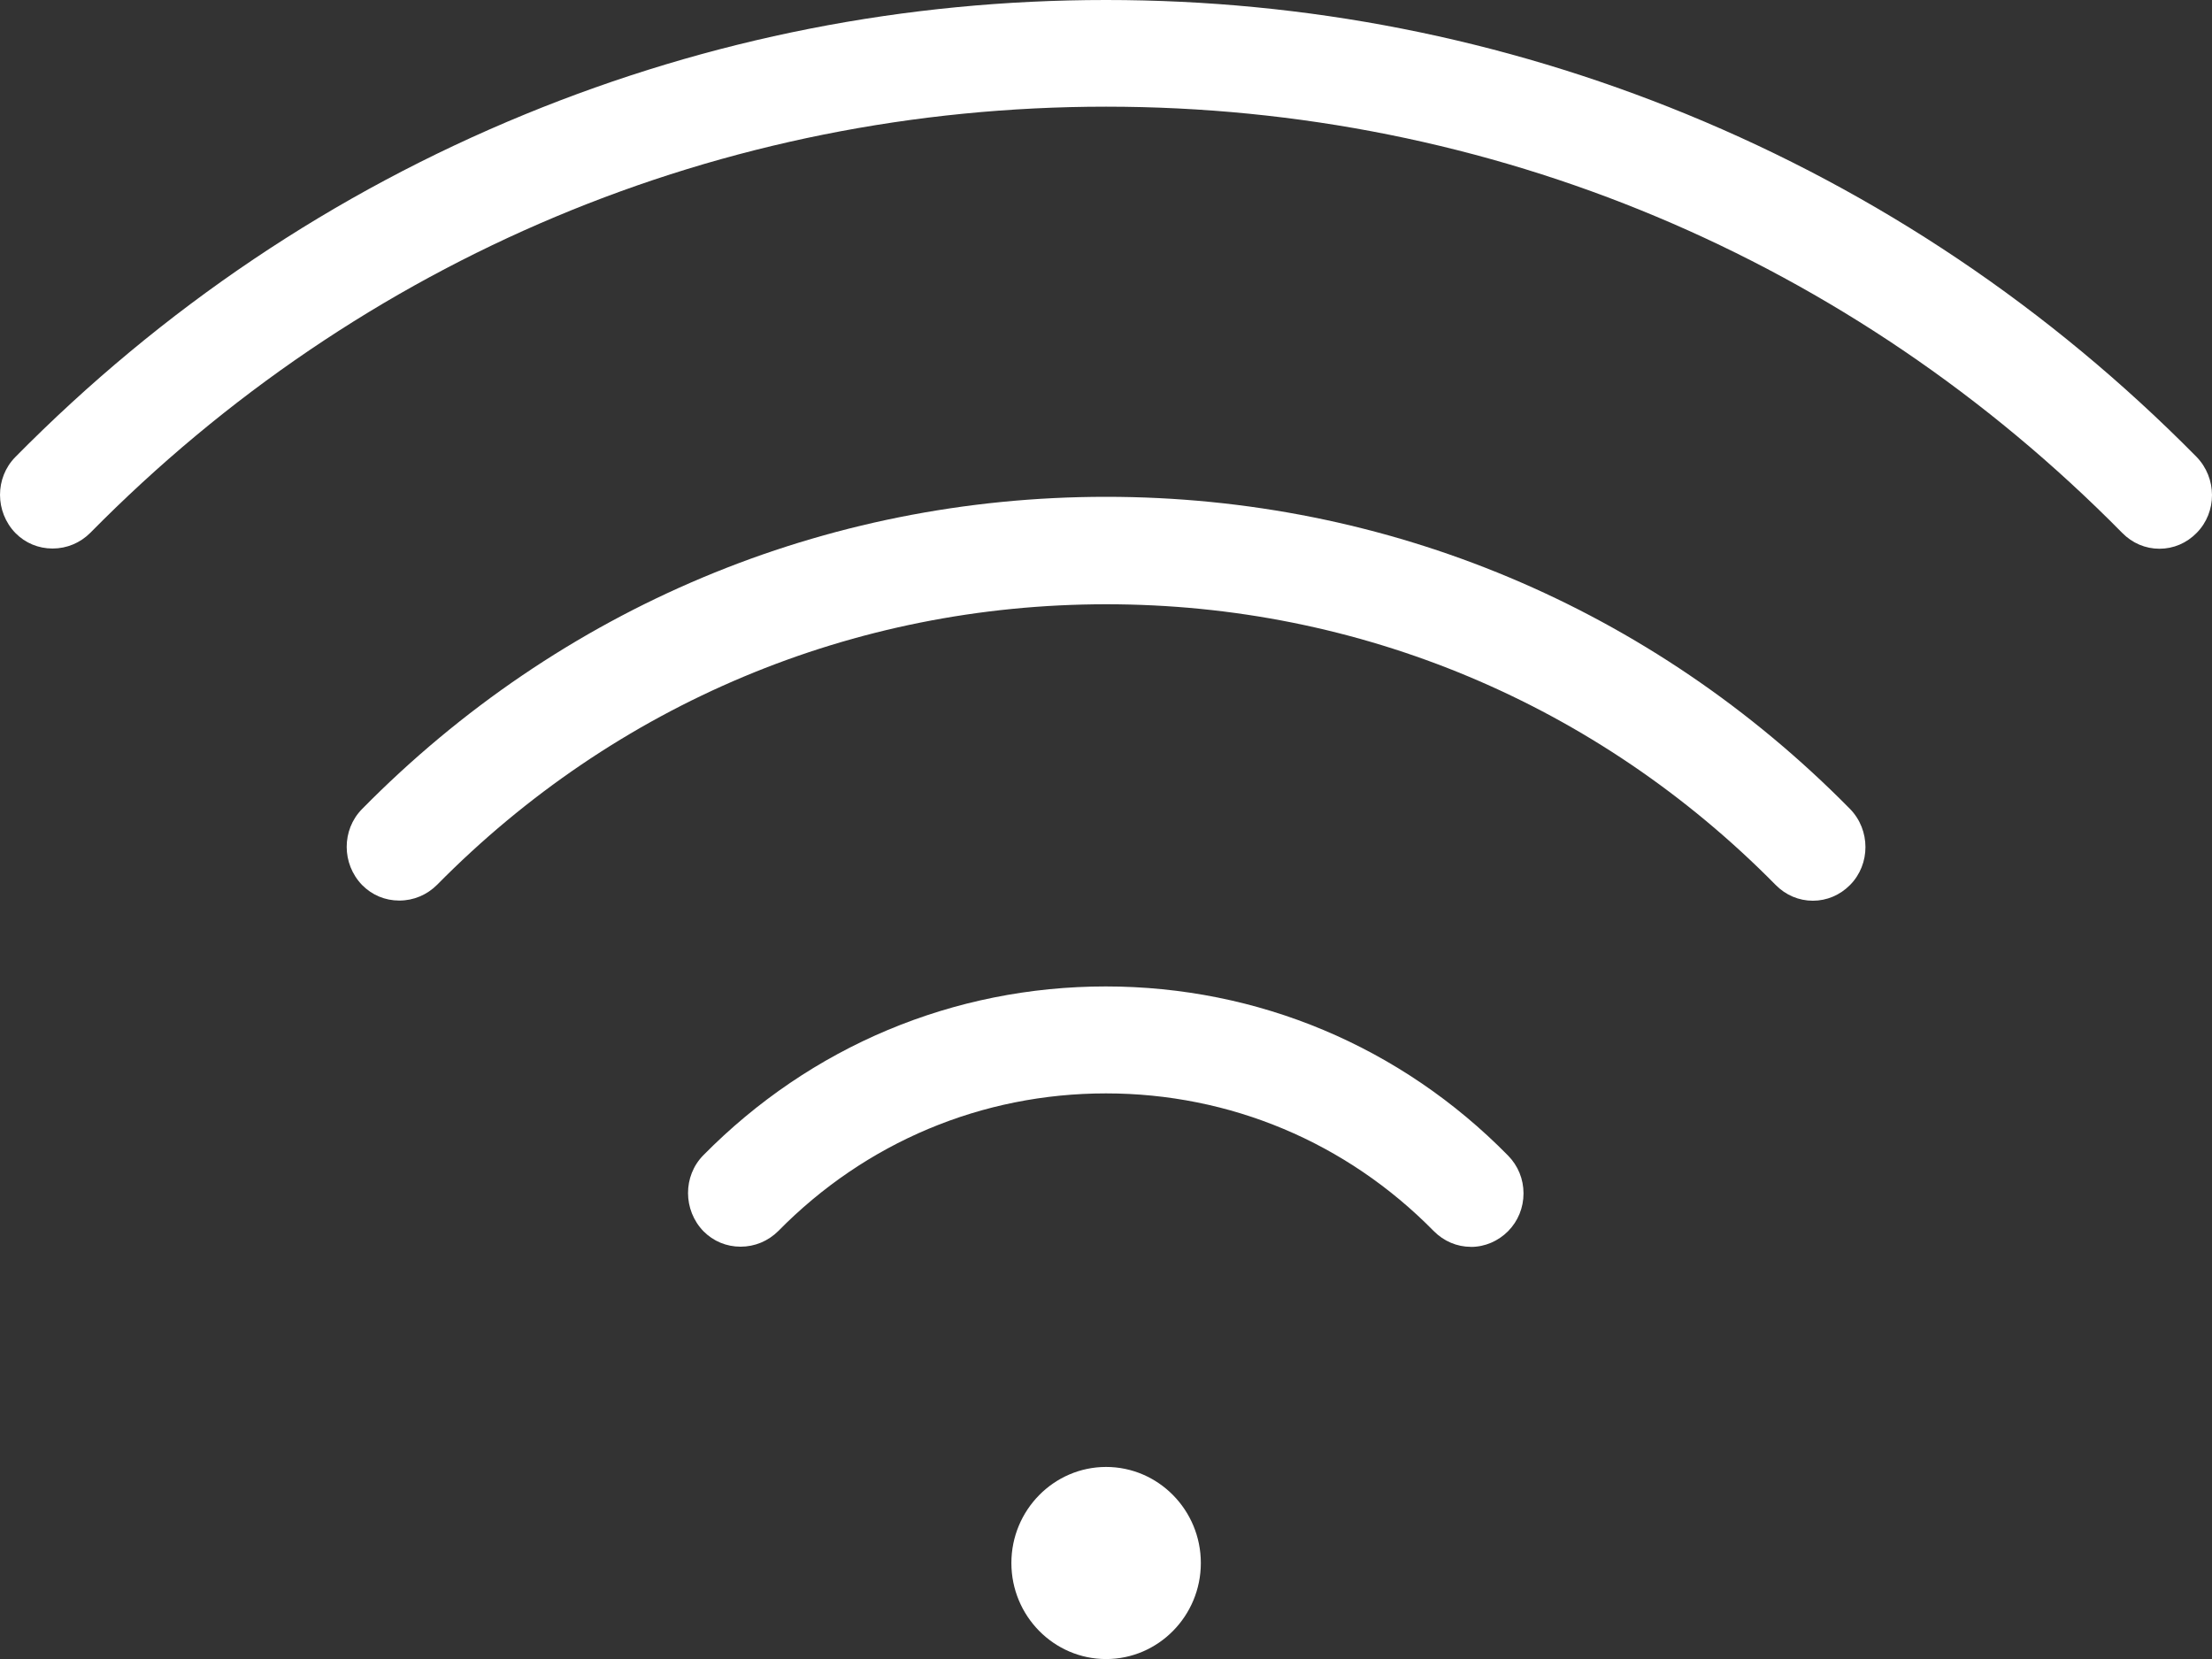
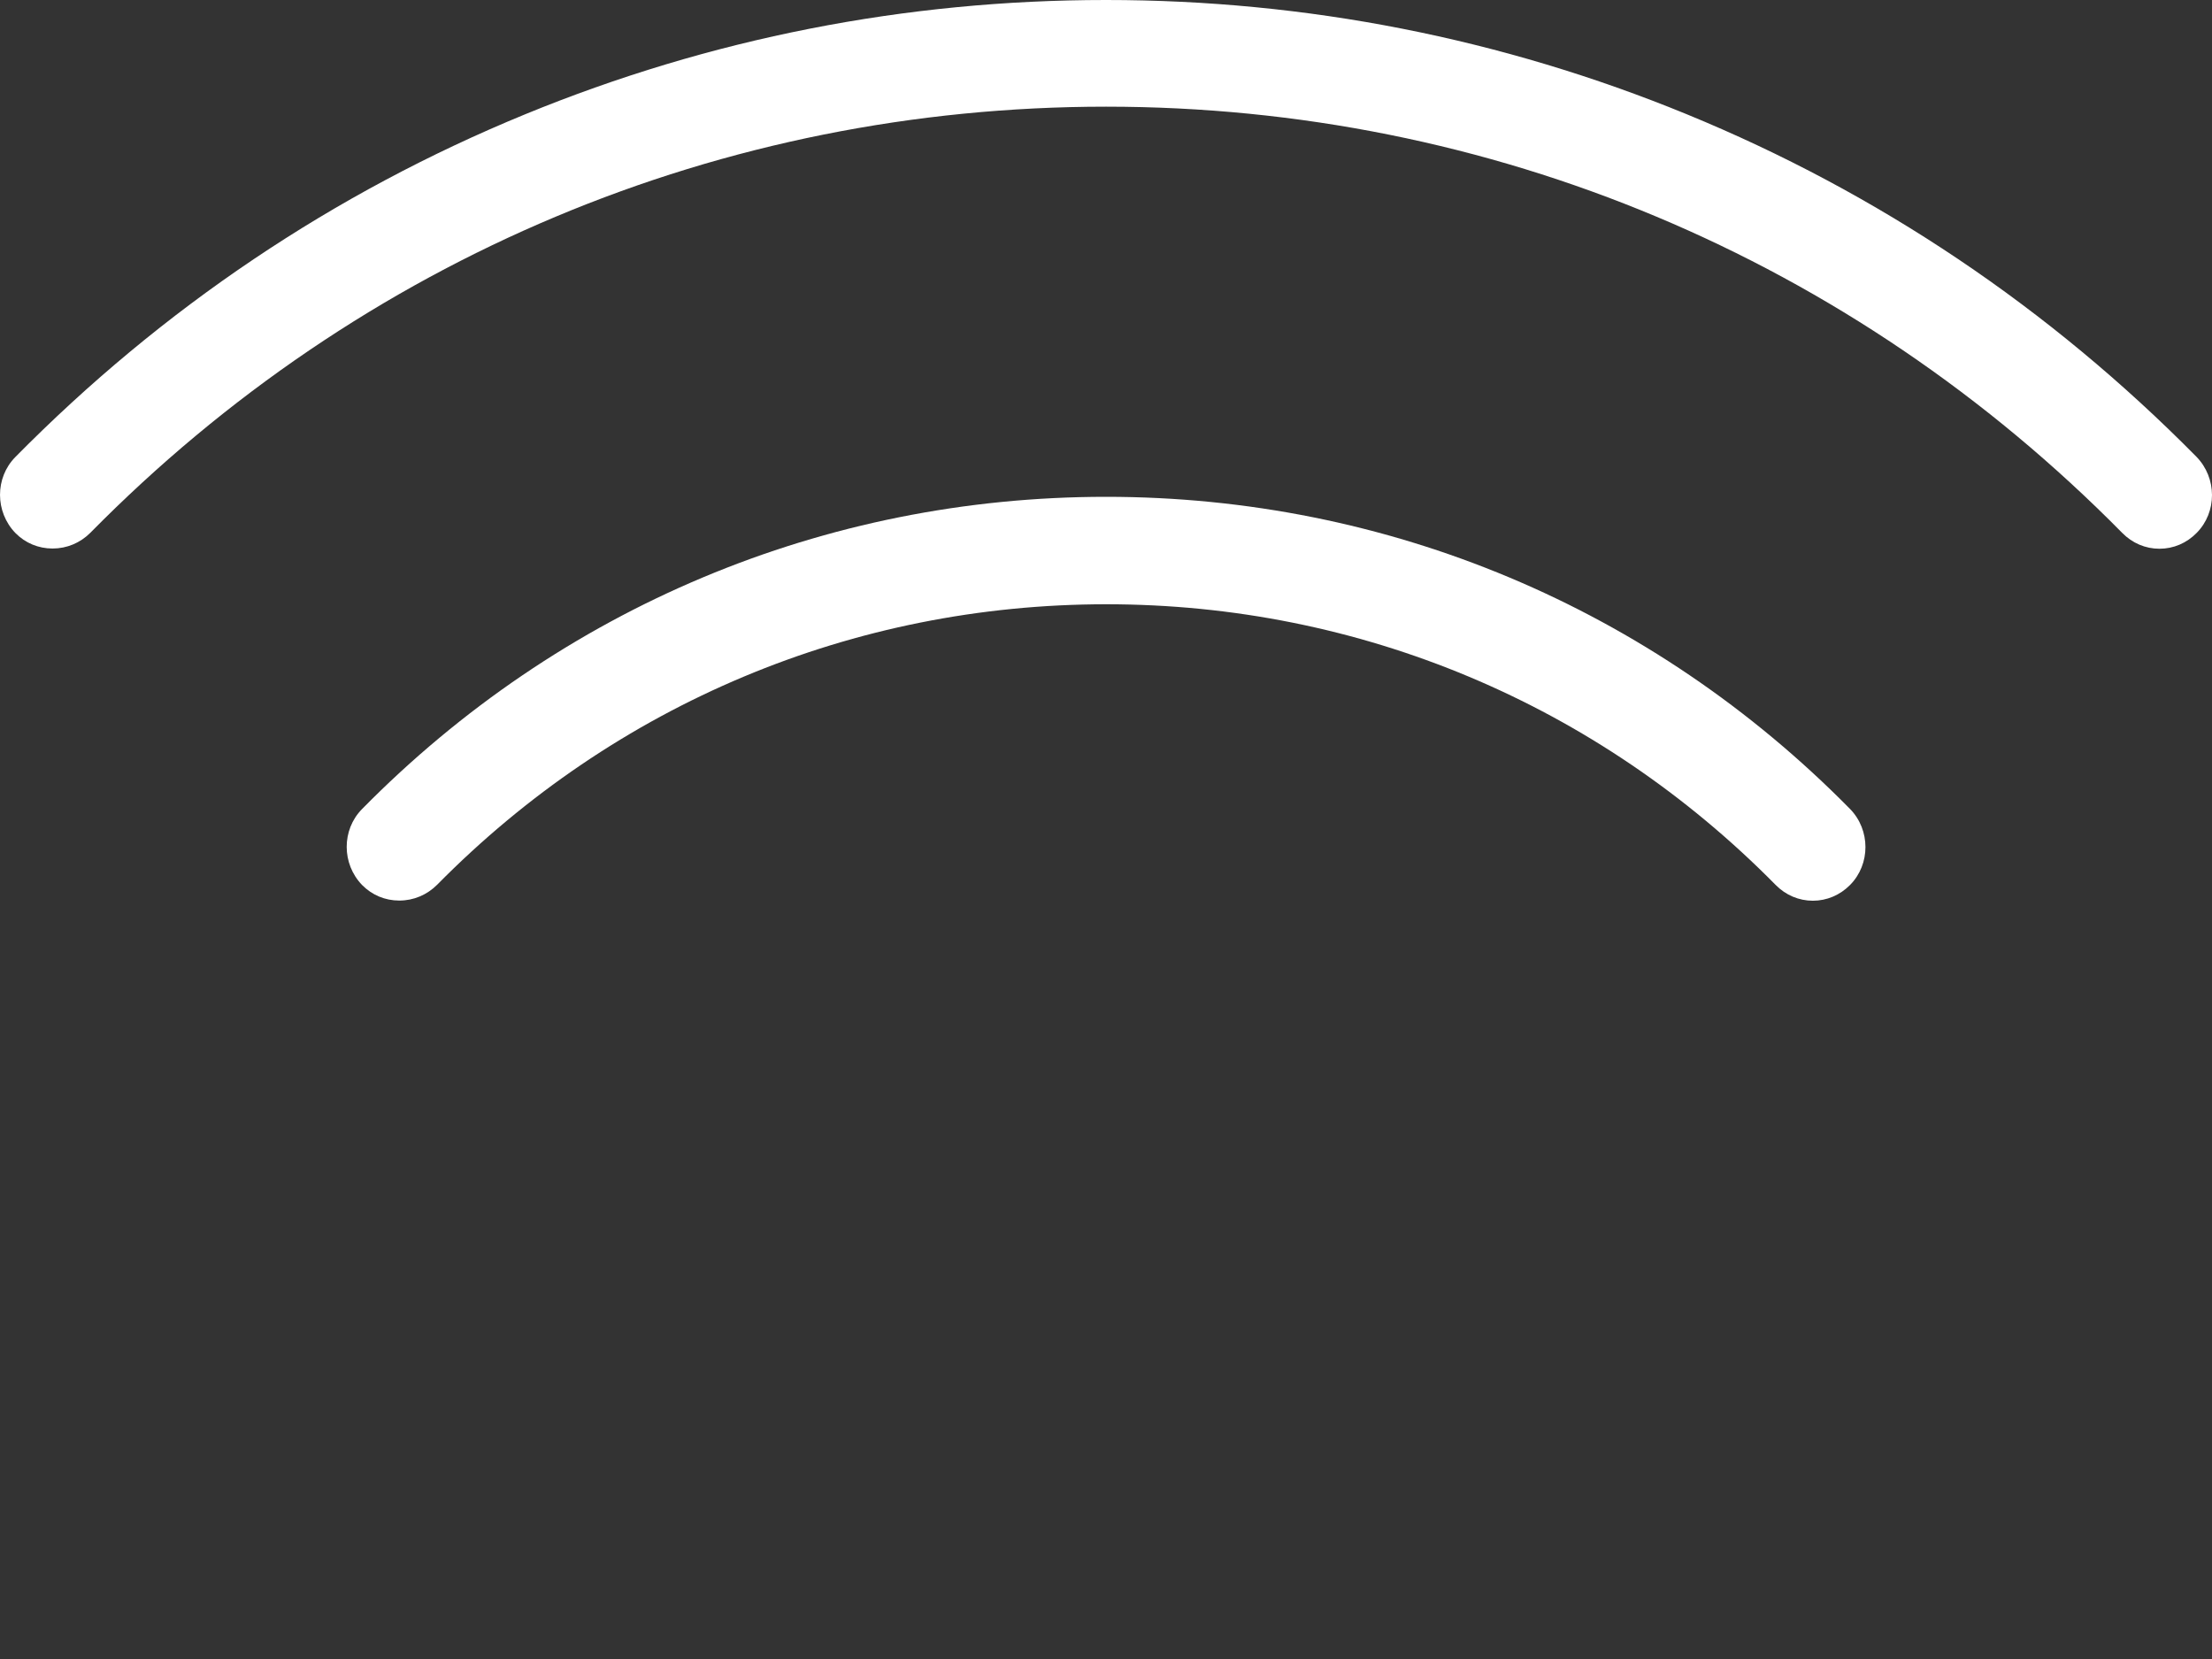
<svg xmlns="http://www.w3.org/2000/svg" width="40" height="30" viewBox="0 0 40 30" fill="none">
  <rect x="0" y="0" width="40" height="30" fill="#333333" stroke="none" />
  <path d="M32.782 16.288C32.53 16.288 32.291 16.187 32.11 16.003C28.882 12.729 24.583 10.927 20.006 10.927C15.428 10.927 11.132 12.728 7.905 15.999C7.721 16.183 7.479 16.285 7.221 16.285C6.963 16.285 6.728 16.186 6.549 16.005C6.177 15.622 6.176 15.006 6.547 14.63C10.133 10.989 14.912 8.984 20.001 8.984C25.091 8.984 29.869 10.989 33.455 14.629C33.825 15.008 33.827 15.627 33.455 16.003C33.273 16.187 33.034 16.288 32.782 16.288Z" fill="white" />
-   <path d="M26.6 22.547C26.348 22.547 26.109 22.446 25.927 22.262C24.349 20.657 22.243 19.772 20 19.772C17.756 19.772 15.654 20.655 14.075 22.26C13.891 22.443 13.649 22.544 13.392 22.544C13.135 22.544 12.9 22.445 12.721 22.265C12.35 21.882 12.348 21.265 12.719 20.89C14.659 18.922 17.244 17.838 19.995 17.838C22.746 17.838 25.333 18.924 27.271 20.897C27.451 21.08 27.55 21.322 27.55 21.58C27.55 21.838 27.451 22.081 27.273 22.262C27.094 22.443 26.852 22.548 26.6 22.548L26.6 22.547Z" fill="white" />
-   <path d="M20.002 30.001C19.057 30.001 18.289 29.221 18.289 28.264C18.289 27.307 19.058 26.527 20.002 26.527C20.946 26.527 21.715 27.307 21.715 28.264C21.715 29.221 20.946 30.001 20.002 30.001Z" fill="white" />
  <path d="M39.049 9.923C38.797 9.923 38.559 9.822 38.377 9.637C33.475 4.666 26.948 1.929 20.001 1.929C13.054 1.929 6.531 4.666 1.633 9.635C1.45 9.818 1.208 9.919 0.951 9.919C0.694 9.919 0.458 9.82 0.28 9.64C-0.092 9.257 -0.093 8.64 0.277 8.265C2.935 5.571 6.037 3.486 9.498 2.066C12.84 0.695 16.373 0 20 0C23.626 0 27.159 0.695 30.502 2.066C33.96 3.485 37.062 5.569 39.72 8.261C40.092 8.645 40.094 9.261 39.722 9.637C39.541 9.822 39.302 9.923 39.05 9.923H39.049Z" fill="white" />
</svg>